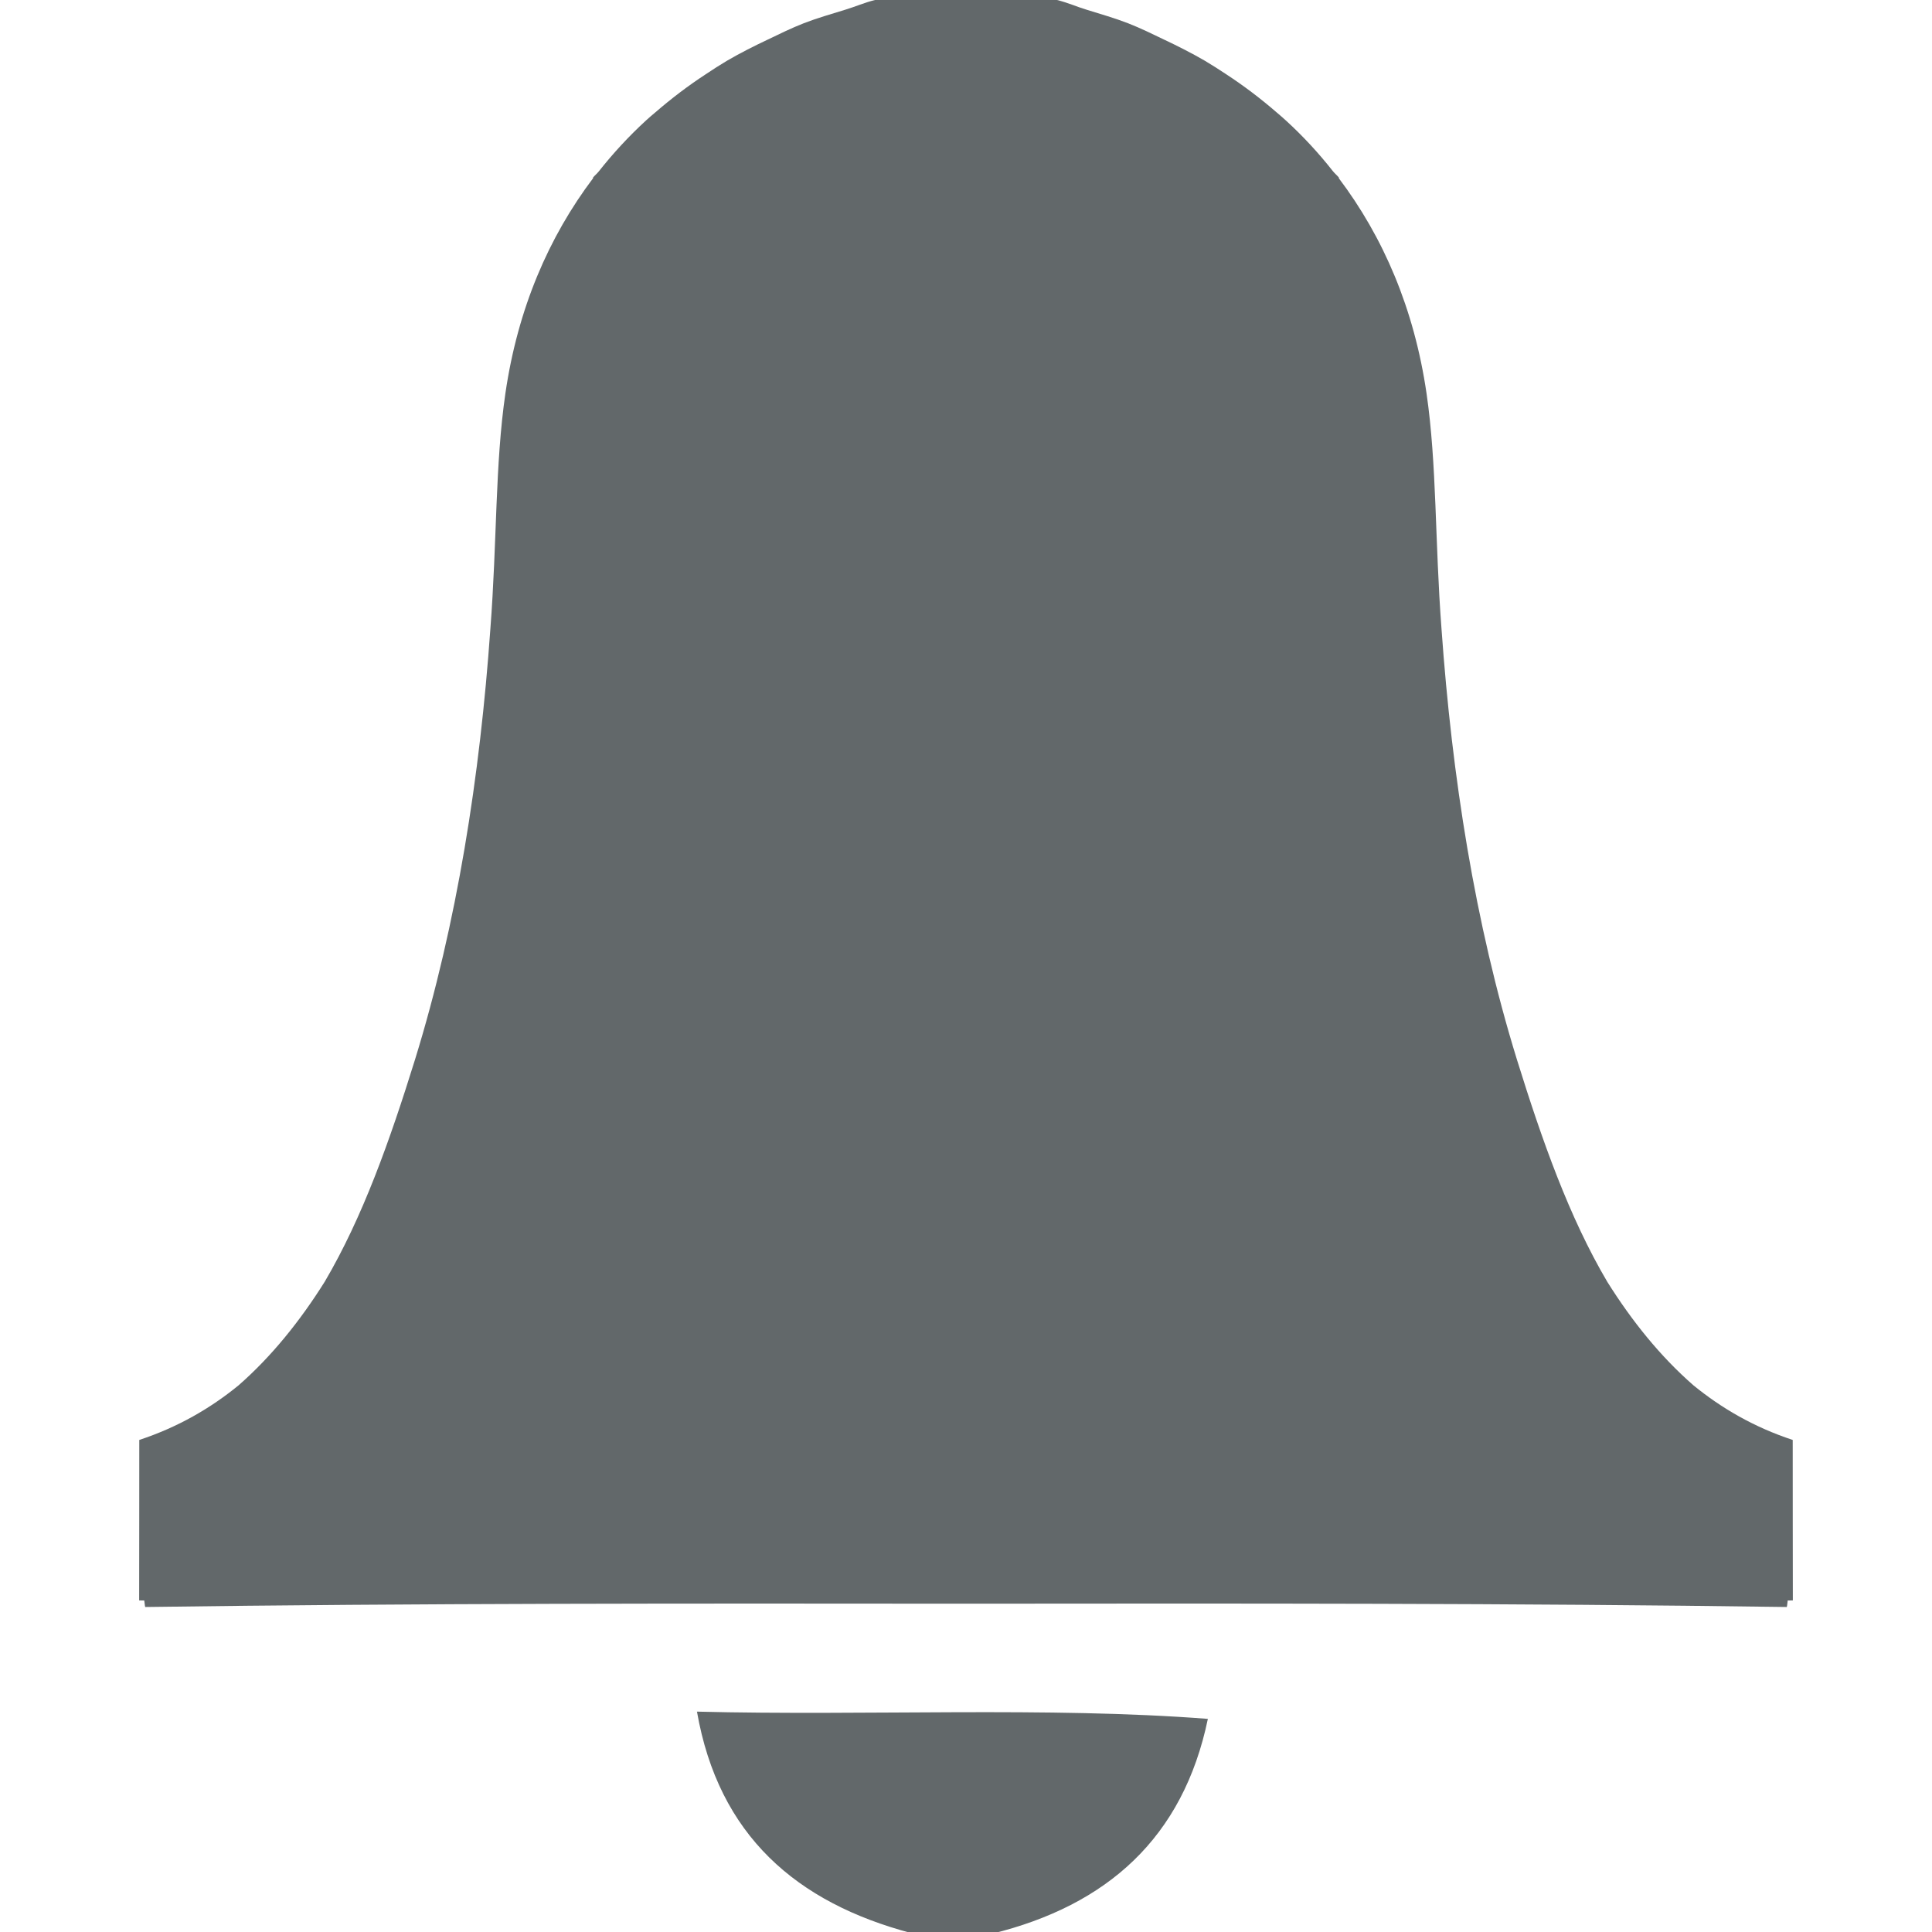
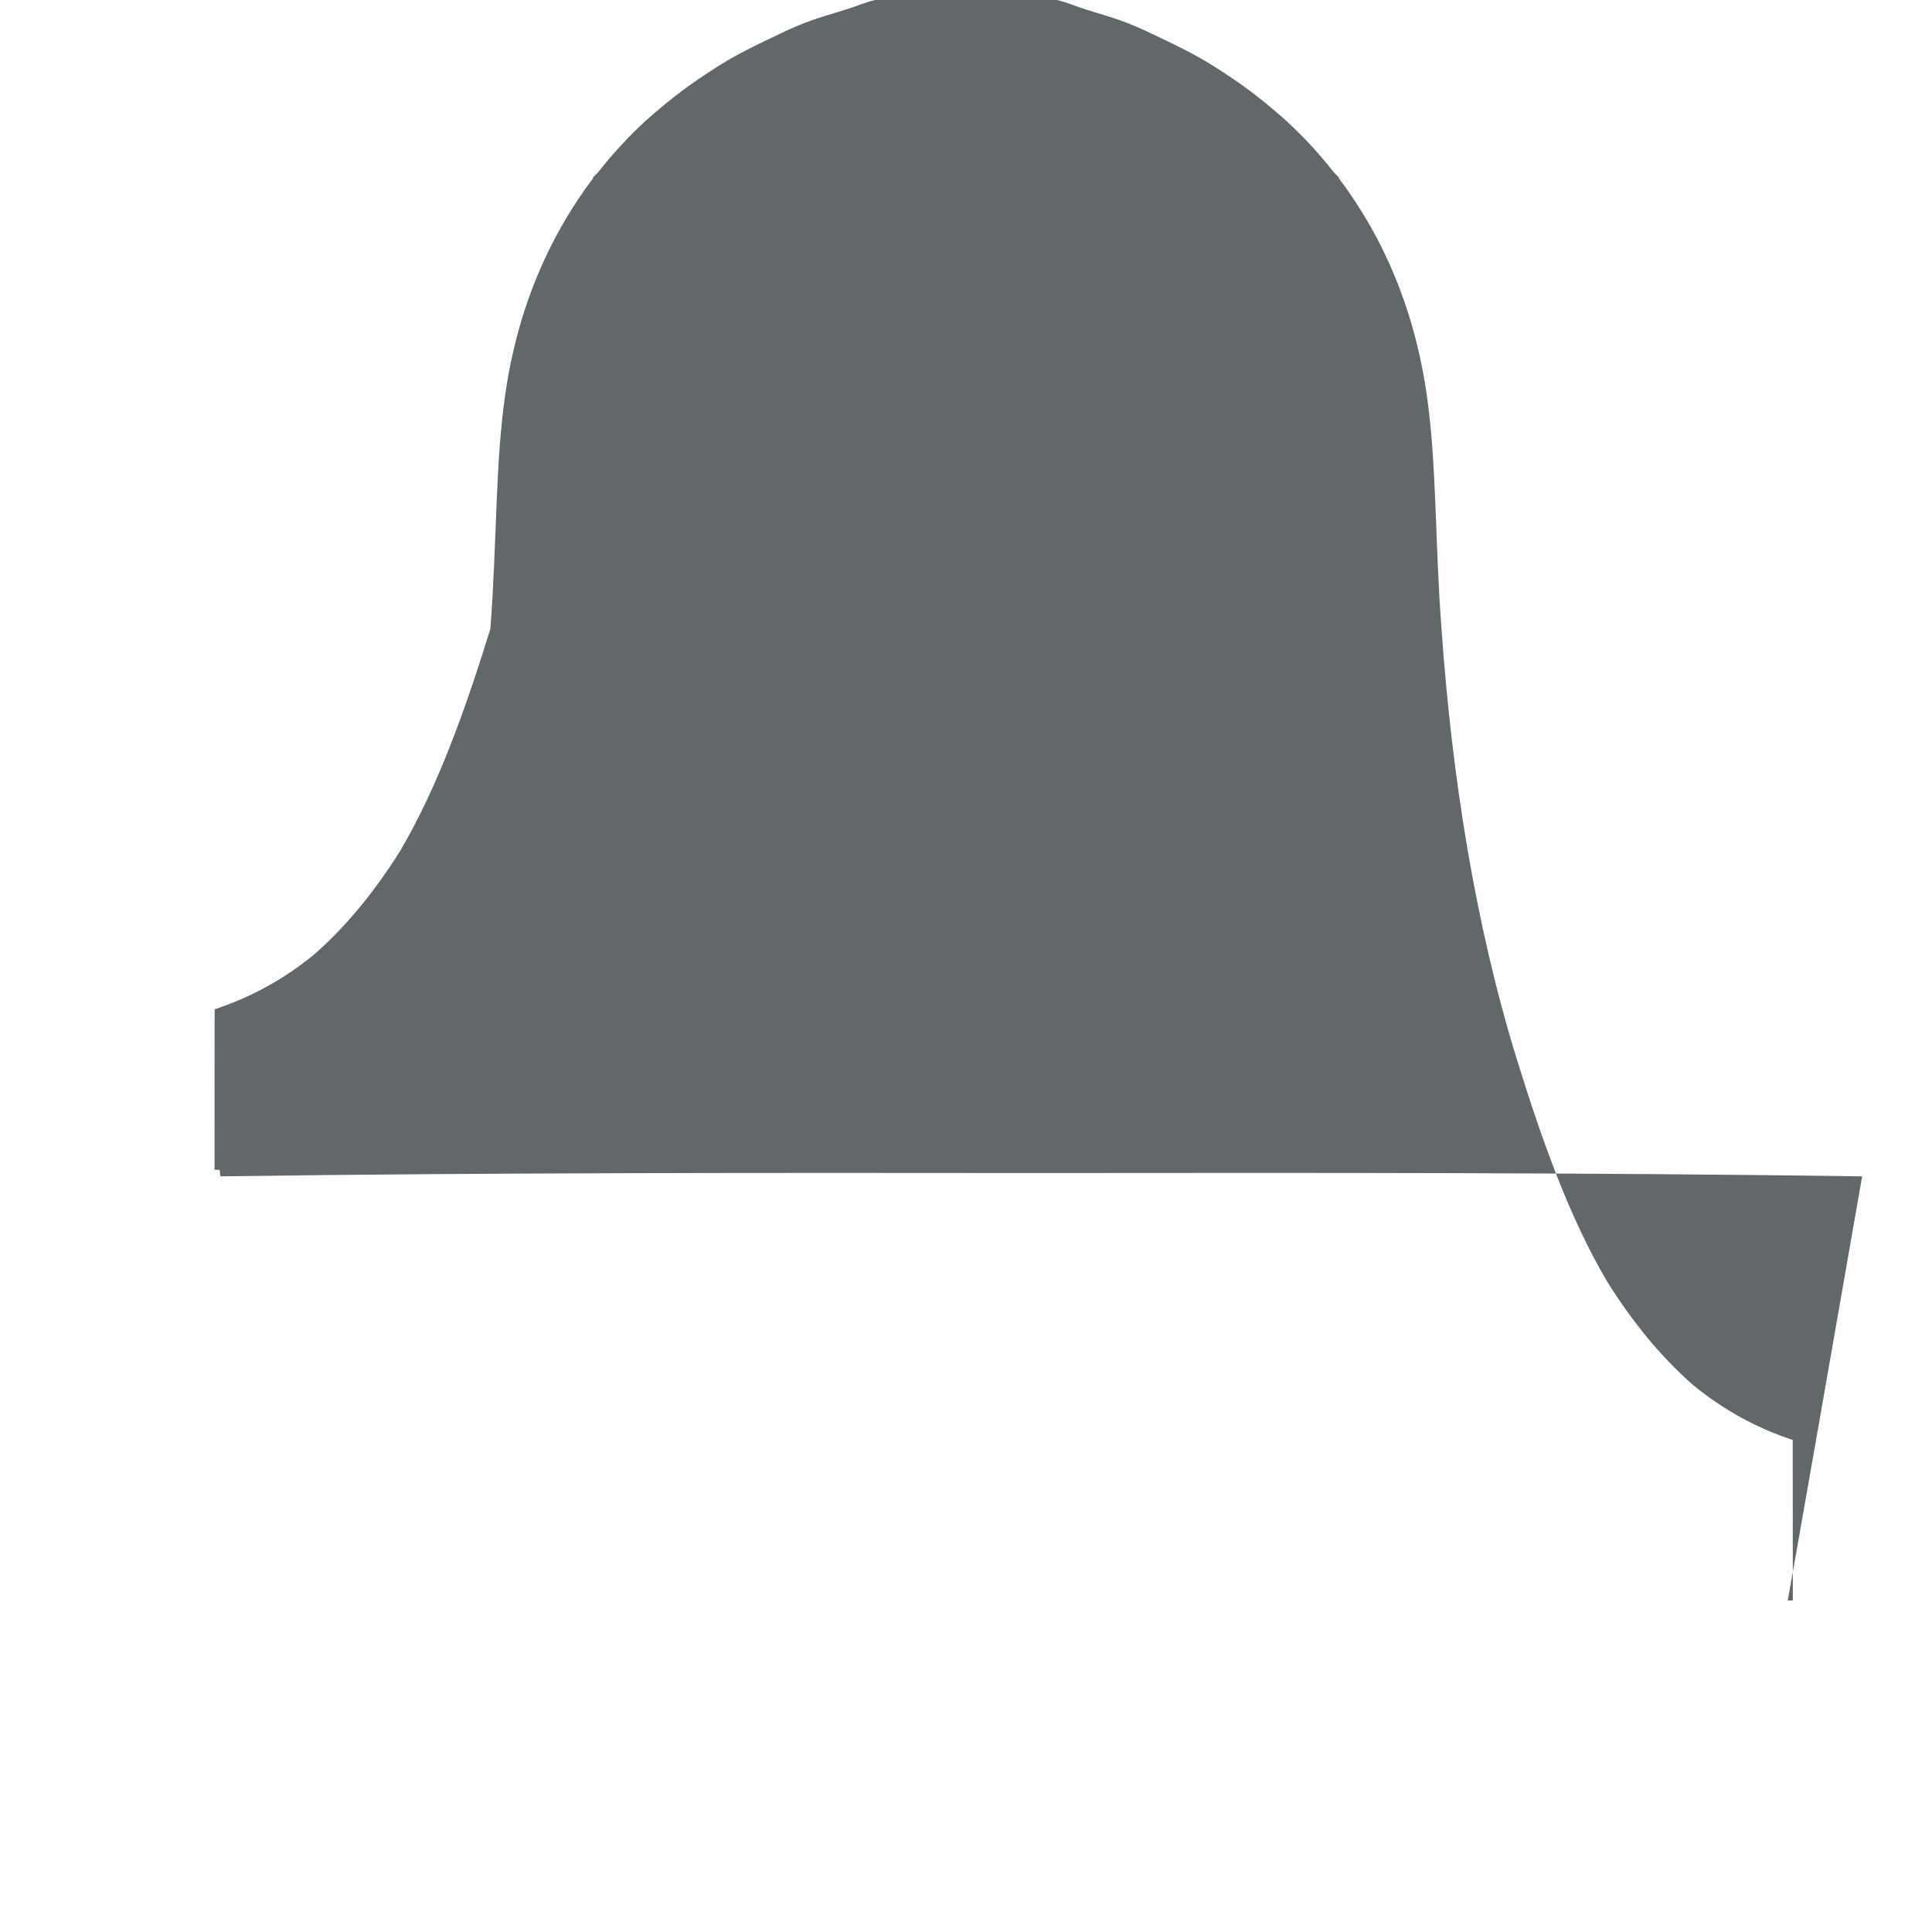
<svg xmlns="http://www.w3.org/2000/svg" version="1.1" id="Ebene_1" x="0px" y="0px" width="32px" height="32px" viewBox="0 0 32 32" enable-background="new 0 0 32 32" xml:space="preserve">
  <g id="XMLID_3_">
    <g>
	</g>
    <g>
	</g>
  </g>
-   <path fill="#62686A" d="M11.544,28.35c0.358,2.05,1.646,3.165,3.557,3.67l1.331,0.008c1.904-0.469,3.164-1.585,3.574-3.558  C17.36,28.265,14.336,28.421,11.544,28.35z" />
-   <path fill="#62686A" d="M29.61,26.509c0.028-0.001,0.057-0.001,0.085-0.001c0-0.876-0.003-1.768-0.002-2.658  c-0.639-0.211-1.177-0.523-1.646-0.906c-0.548-0.479-1.016-1.061-1.424-1.711c-0.633-1.072-1.082-2.344-1.498-3.683  c-0.696-2.254-1.076-4.693-1.249-7.132c-0.111-1.464-0.076-2.719-0.248-3.902c-0.205-1.404-0.716-2.588-1.455-3.567  c0.002-0.001,0.004-0.002,0.007-0.003c-0.03-0.039-0.069-0.069-0.1-0.107c-0.237-0.302-0.497-0.583-0.78-0.842  c-0.051-0.048-0.105-0.092-0.158-0.138c-0.261-0.226-0.536-0.435-0.829-0.627c-0.117-0.078-0.235-0.153-0.357-0.226  c-0.217-0.126-0.444-0.241-0.677-0.351c-0.195-0.094-0.389-0.189-0.593-0.269c-0.221-0.086-0.456-0.153-0.688-0.225  c-0.166-0.05-0.32-0.12-0.491-0.161l0.001-0.025l-0.085,0.002h-0.02c-0.004-0.001-0.007-0.002-0.01-0.003L16-0.025l-1.394-0.001  c-0.003,0.001-0.006,0.002-0.009,0.003h-0.02l-0.085-0.002L14.493,0c-0.17,0.041-0.325,0.11-0.49,0.16  c-0.233,0.072-0.469,0.139-0.69,0.225c-0.204,0.08-0.396,0.174-0.591,0.268c-0.233,0.11-0.461,0.225-0.679,0.352  c-0.121,0.072-0.238,0.147-0.354,0.225c-0.294,0.192-0.571,0.403-0.832,0.629C10.804,1.904,10.75,1.948,10.7,1.995  c-0.284,0.261-0.544,0.542-0.783,0.845c-0.03,0.038-0.068,0.067-0.098,0.105c0.002,0.001,0.004,0.002,0.007,0.003  c-0.739,0.979-1.25,2.163-1.455,3.567c-0.172,1.184-0.137,2.438-0.249,3.902C7.95,12.856,7.57,15.296,6.874,17.55  c-0.416,1.338-0.865,2.608-1.496,3.68c-0.409,0.651-0.878,1.235-1.426,1.715c-0.469,0.383-1.006,0.694-1.645,0.905  c0.001,0.891-0.002,1.782-0.002,2.658c0.028,0,0.057,0,0.084,0.001c0.007,0.034,0.007,0.075,0.016,0.108  c4.501-0.063,9.057-0.059,13.595-0.055c4.538-0.004,9.094-0.009,13.595,0.055C29.604,26.584,29.604,26.543,29.61,26.509z" />
+   <path fill="#62686A" d="M29.61,26.509c0.028-0.001,0.057-0.001,0.085-0.001c0-0.876-0.003-1.768-0.002-2.658  c-0.639-0.211-1.177-0.523-1.646-0.906c-0.548-0.479-1.016-1.061-1.424-1.711c-0.633-1.072-1.082-2.344-1.498-3.683  c-0.696-2.254-1.076-4.693-1.249-7.132c-0.111-1.464-0.076-2.719-0.248-3.902c-0.205-1.404-0.716-2.588-1.455-3.567  c0.002-0.001,0.004-0.002,0.007-0.003c-0.03-0.039-0.069-0.069-0.1-0.107c-0.237-0.302-0.497-0.583-0.78-0.842  c-0.051-0.048-0.105-0.092-0.158-0.138c-0.261-0.226-0.536-0.435-0.829-0.627c-0.117-0.078-0.235-0.153-0.357-0.226  c-0.217-0.126-0.444-0.241-0.677-0.351c-0.195-0.094-0.389-0.189-0.593-0.269c-0.221-0.086-0.456-0.153-0.688-0.225  c-0.166-0.05-0.32-0.12-0.491-0.161l0.001-0.025l-0.085,0.002h-0.02c-0.004-0.001-0.007-0.002-0.01-0.003L16-0.025l-1.394-0.001  c-0.003,0.001-0.006,0.002-0.009,0.003h-0.02l-0.085-0.002L14.493,0c-0.17,0.041-0.325,0.11-0.49,0.16  c-0.233,0.072-0.469,0.139-0.69,0.225c-0.204,0.08-0.396,0.174-0.591,0.268c-0.233,0.11-0.461,0.225-0.679,0.352  c-0.121,0.072-0.238,0.147-0.354,0.225c-0.294,0.192-0.571,0.403-0.832,0.629C10.804,1.904,10.75,1.948,10.7,1.995  c-0.284,0.261-0.544,0.542-0.783,0.845c-0.03,0.038-0.068,0.067-0.098,0.105c0.002,0.001,0.004,0.002,0.007,0.003  c-0.739,0.979-1.25,2.163-1.455,3.567c-0.172,1.184-0.137,2.438-0.249,3.902c-0.416,1.338-0.865,2.608-1.496,3.68c-0.409,0.651-0.878,1.235-1.426,1.715c-0.469,0.383-1.006,0.694-1.645,0.905  c0.001,0.891-0.002,1.782-0.002,2.658c0.028,0,0.057,0,0.084,0.001c0.007,0.034,0.007,0.075,0.016,0.108  c4.501-0.063,9.057-0.059,13.595-0.055c4.538-0.004,9.094-0.009,13.595,0.055C29.604,26.584,29.604,26.543,29.61,26.509z" />
</svg>